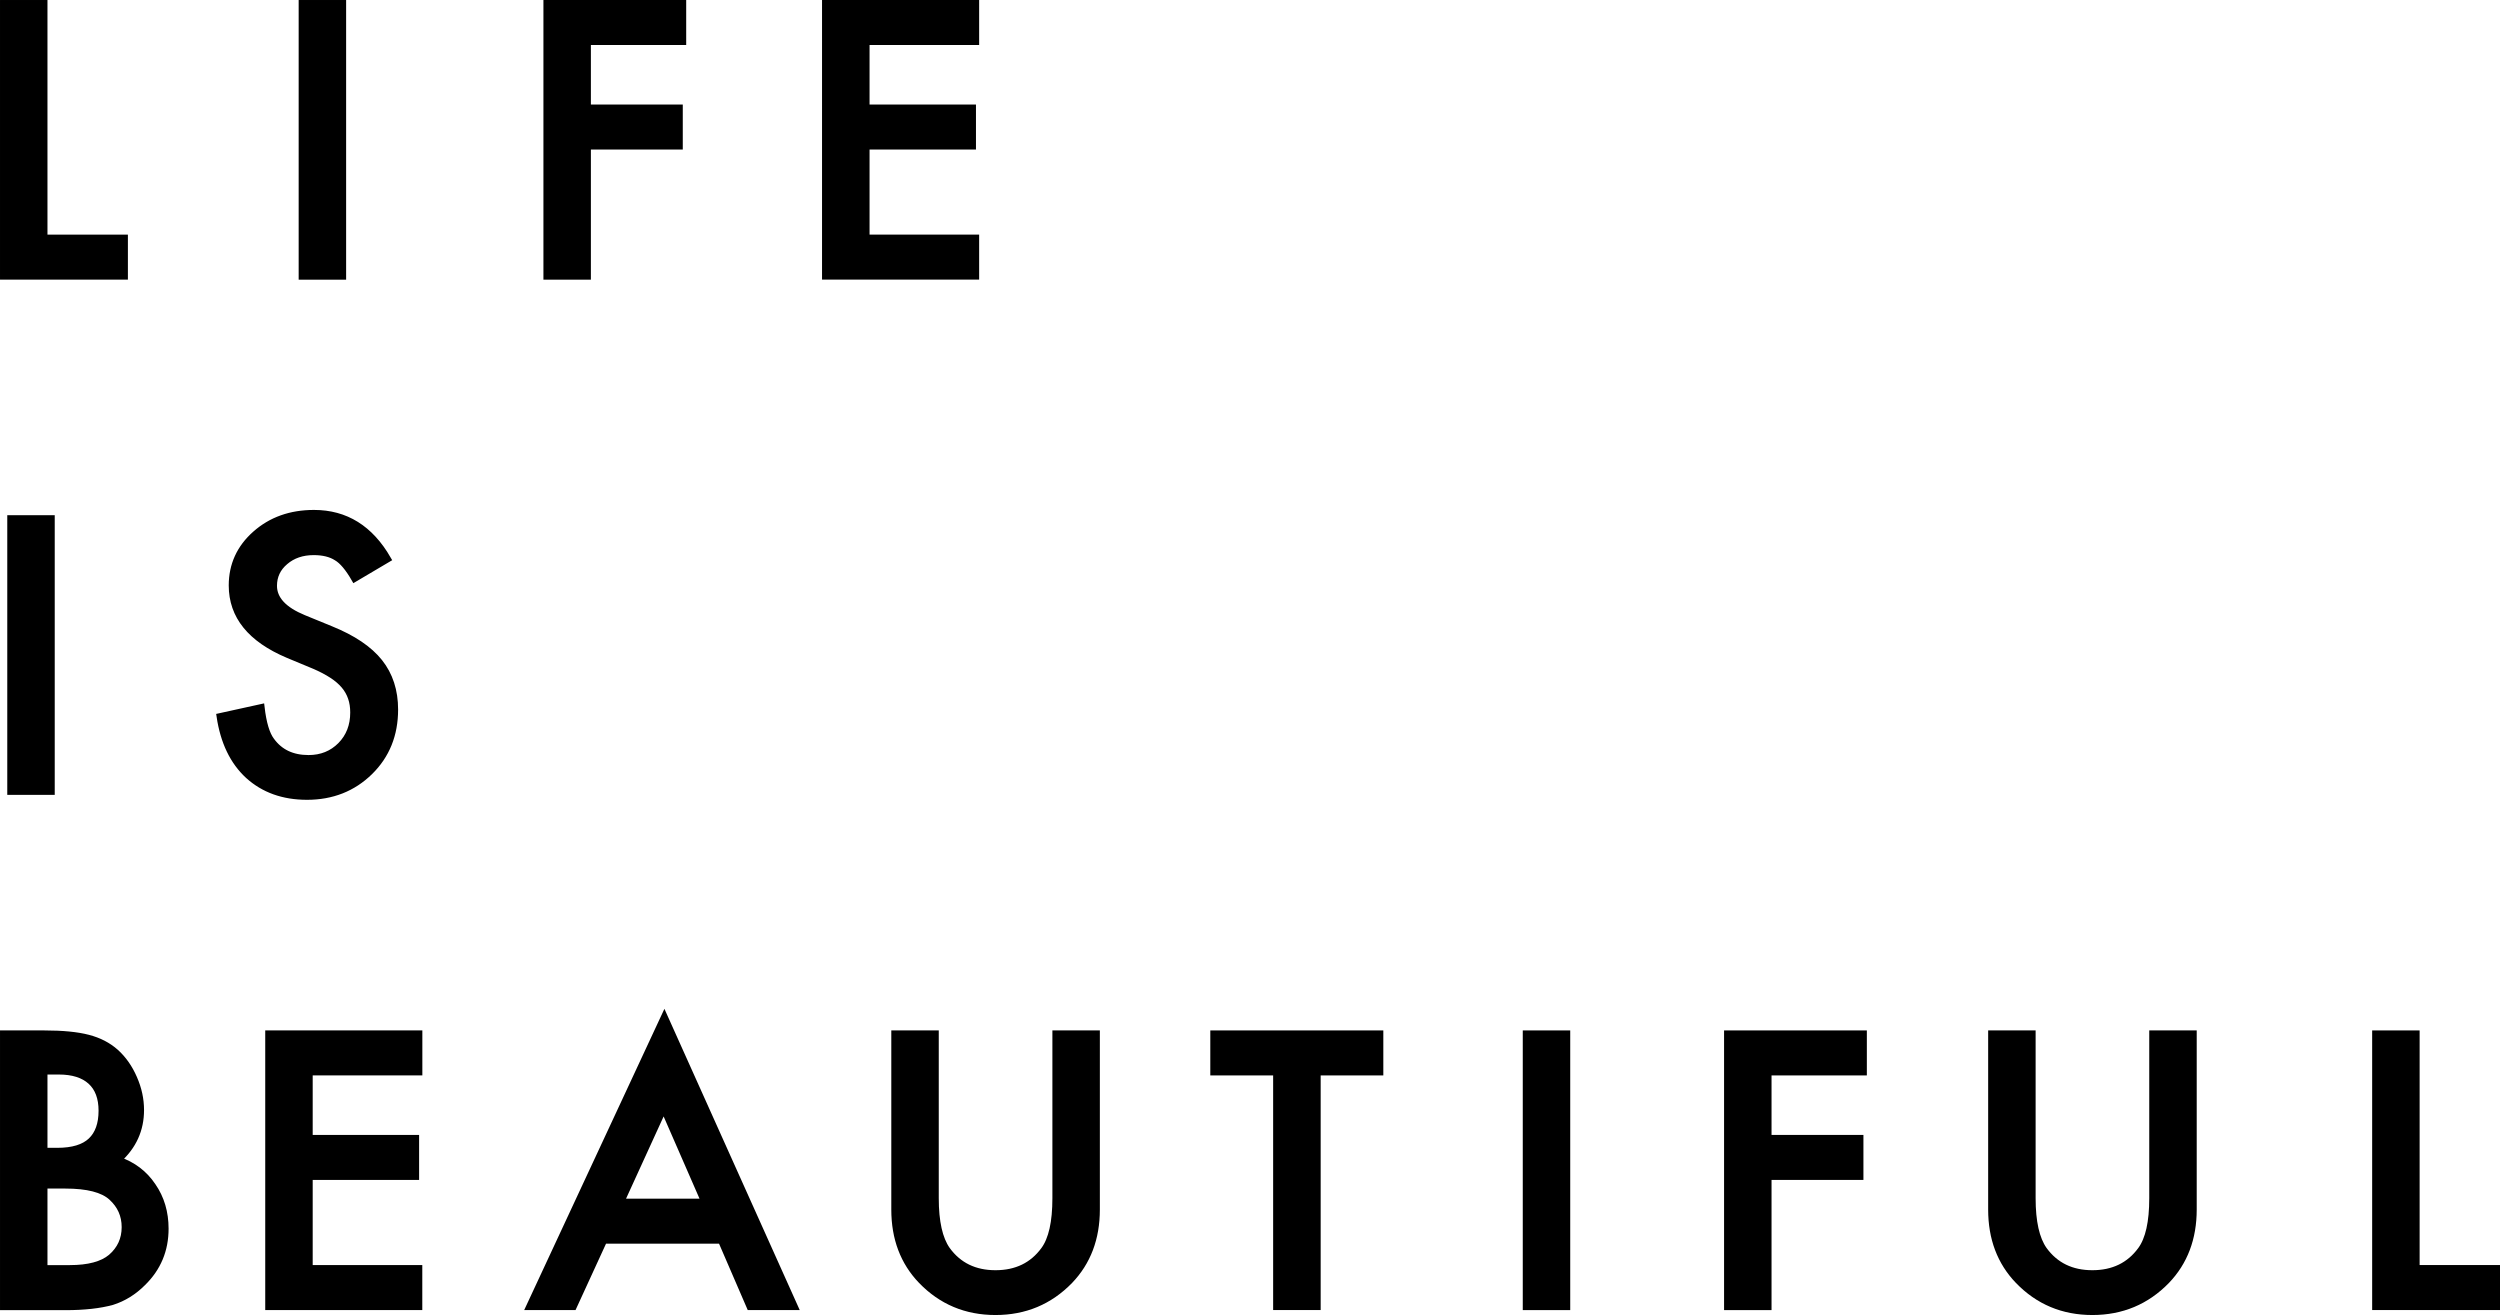
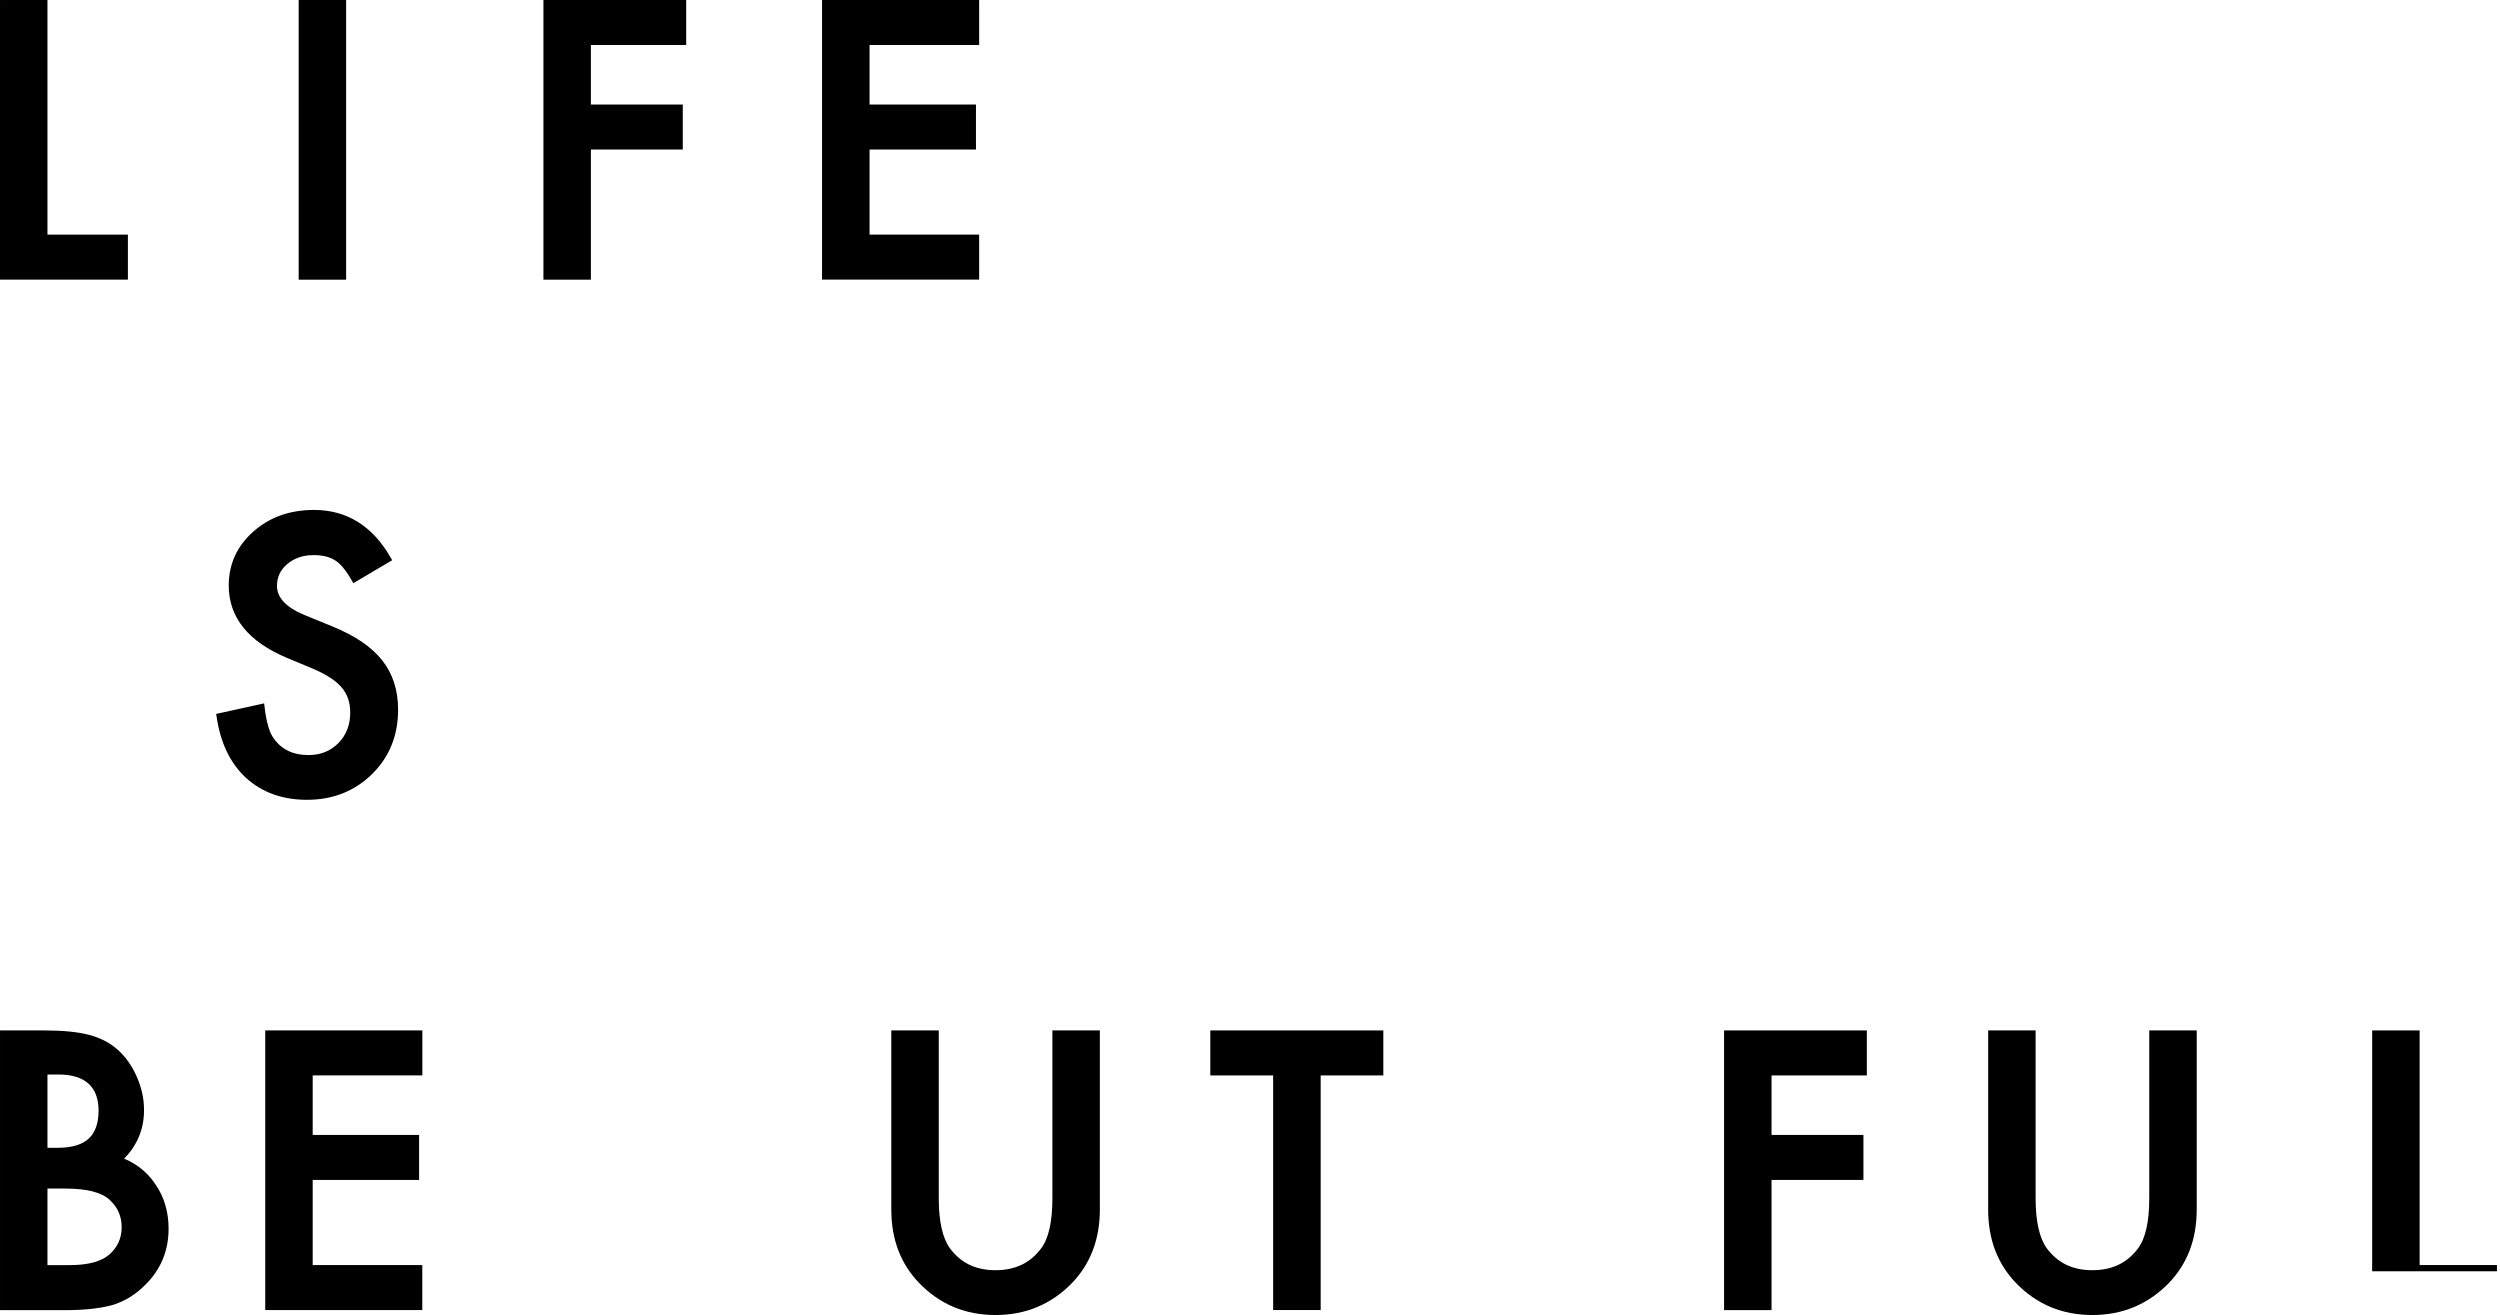
<svg xmlns="http://www.w3.org/2000/svg" version="1.1" id="レイヤー_1" x="0px" y="0px" viewBox="0 0 416.53 219.1" style="enable-background:new 0 0 416.53 219.1;" xml:space="preserve">
  <style type="text/css">
	.st0{stroke:#000000;stroke-width:1.037;stroke-miterlimit:10;}
</style>
  <g>
    <path class="st0" d="M7.39,0.52v39.09h13.4v6.46H0.52V0.52H7.39z" />
    <path class="st0" d="M57.15,0.52v45.56h-6.87V0.52H57.15z" />
    <path class="st0" d="M113.8,6.98H97.93v10.95h15.31v6.46H97.93v21.69h-6.87V0.52h22.75V6.98z" />
    <path class="st0" d="M162.62,6.98h-18.26v10.95h17.73v6.46h-17.73v15.22h18.26v6.46h-25.14V0.52h25.14V6.98z" />
-     <path class="st0" d="M8.6,86.36v45.56H1.73V86.36H8.6z" />
    <path class="st0" d="M64.64,93.15l-5.58,3.3c-1.04-1.81-2.04-2.99-2.98-3.54c-0.98-0.63-2.25-0.94-3.81-0.94   c-1.91,0-3.49,0.54-4.75,1.62c-1.26,1.06-1.89,2.4-1.89,4.01c0,2.22,1.65,4.01,4.96,5.37l4.54,1.86c3.7,1.5,6.4,3.32,8.11,5.47   c1.71,2.15,2.57,4.79,2.57,7.92c0,4.19-1.4,7.65-4.19,10.39c-2.81,2.75-6.3,4.13-10.47,4.13c-3.95,0-7.22-1.17-9.8-3.51   c-2.54-2.34-4.12-5.64-4.75-9.88l6.96-1.53c0.31,2.68,0.87,4.52,1.65,5.55c1.42,1.97,3.48,2.95,6.2,2.95   c2.14,0,3.92-0.72,5.34-2.15c1.42-1.44,2.12-3.26,2.12-5.46c0-0.89-0.12-1.7-0.37-2.43c-0.25-0.74-0.63-1.42-1.15-2.04   c-0.52-0.62-1.19-1.2-2.02-1.74c-0.83-0.54-1.81-1.06-2.95-1.55l-4.4-1.83c-6.24-2.64-9.35-6.49-9.35-11.57   c0-3.42,1.31-6.28,3.92-8.59c2.62-2.32,5.87-3.48,9.77-3.48C57.59,85.48,61.69,88.03,64.64,93.15z" />
    <path class="st0" d="M0.52,217.76V172.2h6.85c3.05,0,5.48,0.24,7.29,0.71c1.83,0.47,3.37,1.27,4.63,2.39   c1.28,1.16,2.29,2.61,3.04,4.34c0.77,1.75,1.15,3.52,1.15,5.31c0,3.27-1.25,6.03-3.75,8.29c2.42,0.83,4.33,2.27,5.72,4.34   c1.42,2.05,2.12,4.43,2.12,7.14c0,3.56-1.26,6.57-3.78,9.03c-1.51,1.51-3.22,2.57-5.1,3.16c-2.07,0.57-4.65,0.86-7.76,0.86H0.52z    M7.39,191.76h2.15c2.56,0,4.43-0.57,5.62-1.7c1.19-1.13,1.78-2.8,1.78-5c0-2.14-0.61-3.77-1.83-4.88   c-1.22-1.11-2.99-1.67-5.31-1.67H7.39V191.76z M7.39,211.3h4.25c3.11,0,5.39-0.61,6.85-1.83c1.53-1.32,2.3-2.99,2.3-5.02   c0-1.97-0.74-3.62-2.21-4.96c-1.44-1.32-4-1.98-7.7-1.98H7.39V211.3z" />
    <path class="st0" d="M69.85,178.66H51.58v10.95h17.73v6.46H51.58v15.22h18.26v6.46H44.71V172.2h25.14V178.66z" />
-     <path class="st0" d="M120.14,206.69h-19.5l-5.08,11.06h-7.41l22.54-48.42l21.75,48.42h-7.52L120.14,206.69z M117.34,200.23   l-6.76-15.49l-7.08,15.49H117.34z" />
    <path class="st0" d="M155.89,172.2v27.44c0,3.91,0.64,6.78,1.92,8.59c1.91,2.62,4.59,3.92,8.05,3.92c3.48,0,6.18-1.31,8.08-3.92   c1.28-1.75,1.92-4.61,1.92-8.59V172.2h6.87v29.33c0,4.8-1.5,8.75-4.48,11.86c-3.36,3.46-7.49,5.19-12.39,5.19   c-4.9,0-9.02-1.73-12.36-5.19c-2.99-3.11-4.48-7.06-4.48-11.86V172.2H155.89z" />
    <path class="st0" d="M219.52,178.66v39.09h-6.88v-39.09h-10.47v-6.46h27.79v6.46H219.52z" />
-     <path class="st0" d="M261.1,172.2v45.56h-6.87V172.2H261.1z" />
    <path class="st0" d="M310.51,178.66h-15.87v10.95h15.31v6.46h-15.31v21.69h-6.87V172.2h22.75V178.66z" />
    <path class="st0" d="M338.64,172.2v27.44c0,3.91,0.64,6.78,1.92,8.59c1.91,2.62,4.59,3.92,8.05,3.92c3.48,0,6.18-1.31,8.08-3.92   c1.28-1.75,1.92-4.61,1.92-8.59V172.2h6.87v29.33c0,4.8-1.5,8.75-4.48,11.86c-3.36,3.46-7.49,5.19-12.39,5.19   c-4.9,0-9.02-1.73-12.36-5.19c-2.99-3.11-4.48-7.06-4.48-11.86V172.2H338.64z" />
-     <path class="st0" d="M402.62,172.2v39.09h13.4v6.46h-20.27V172.2H402.62z" />
+     <path class="st0" d="M402.62,172.2v39.09h13.4h-20.27V172.2H402.62z" />
  </g>
</svg>